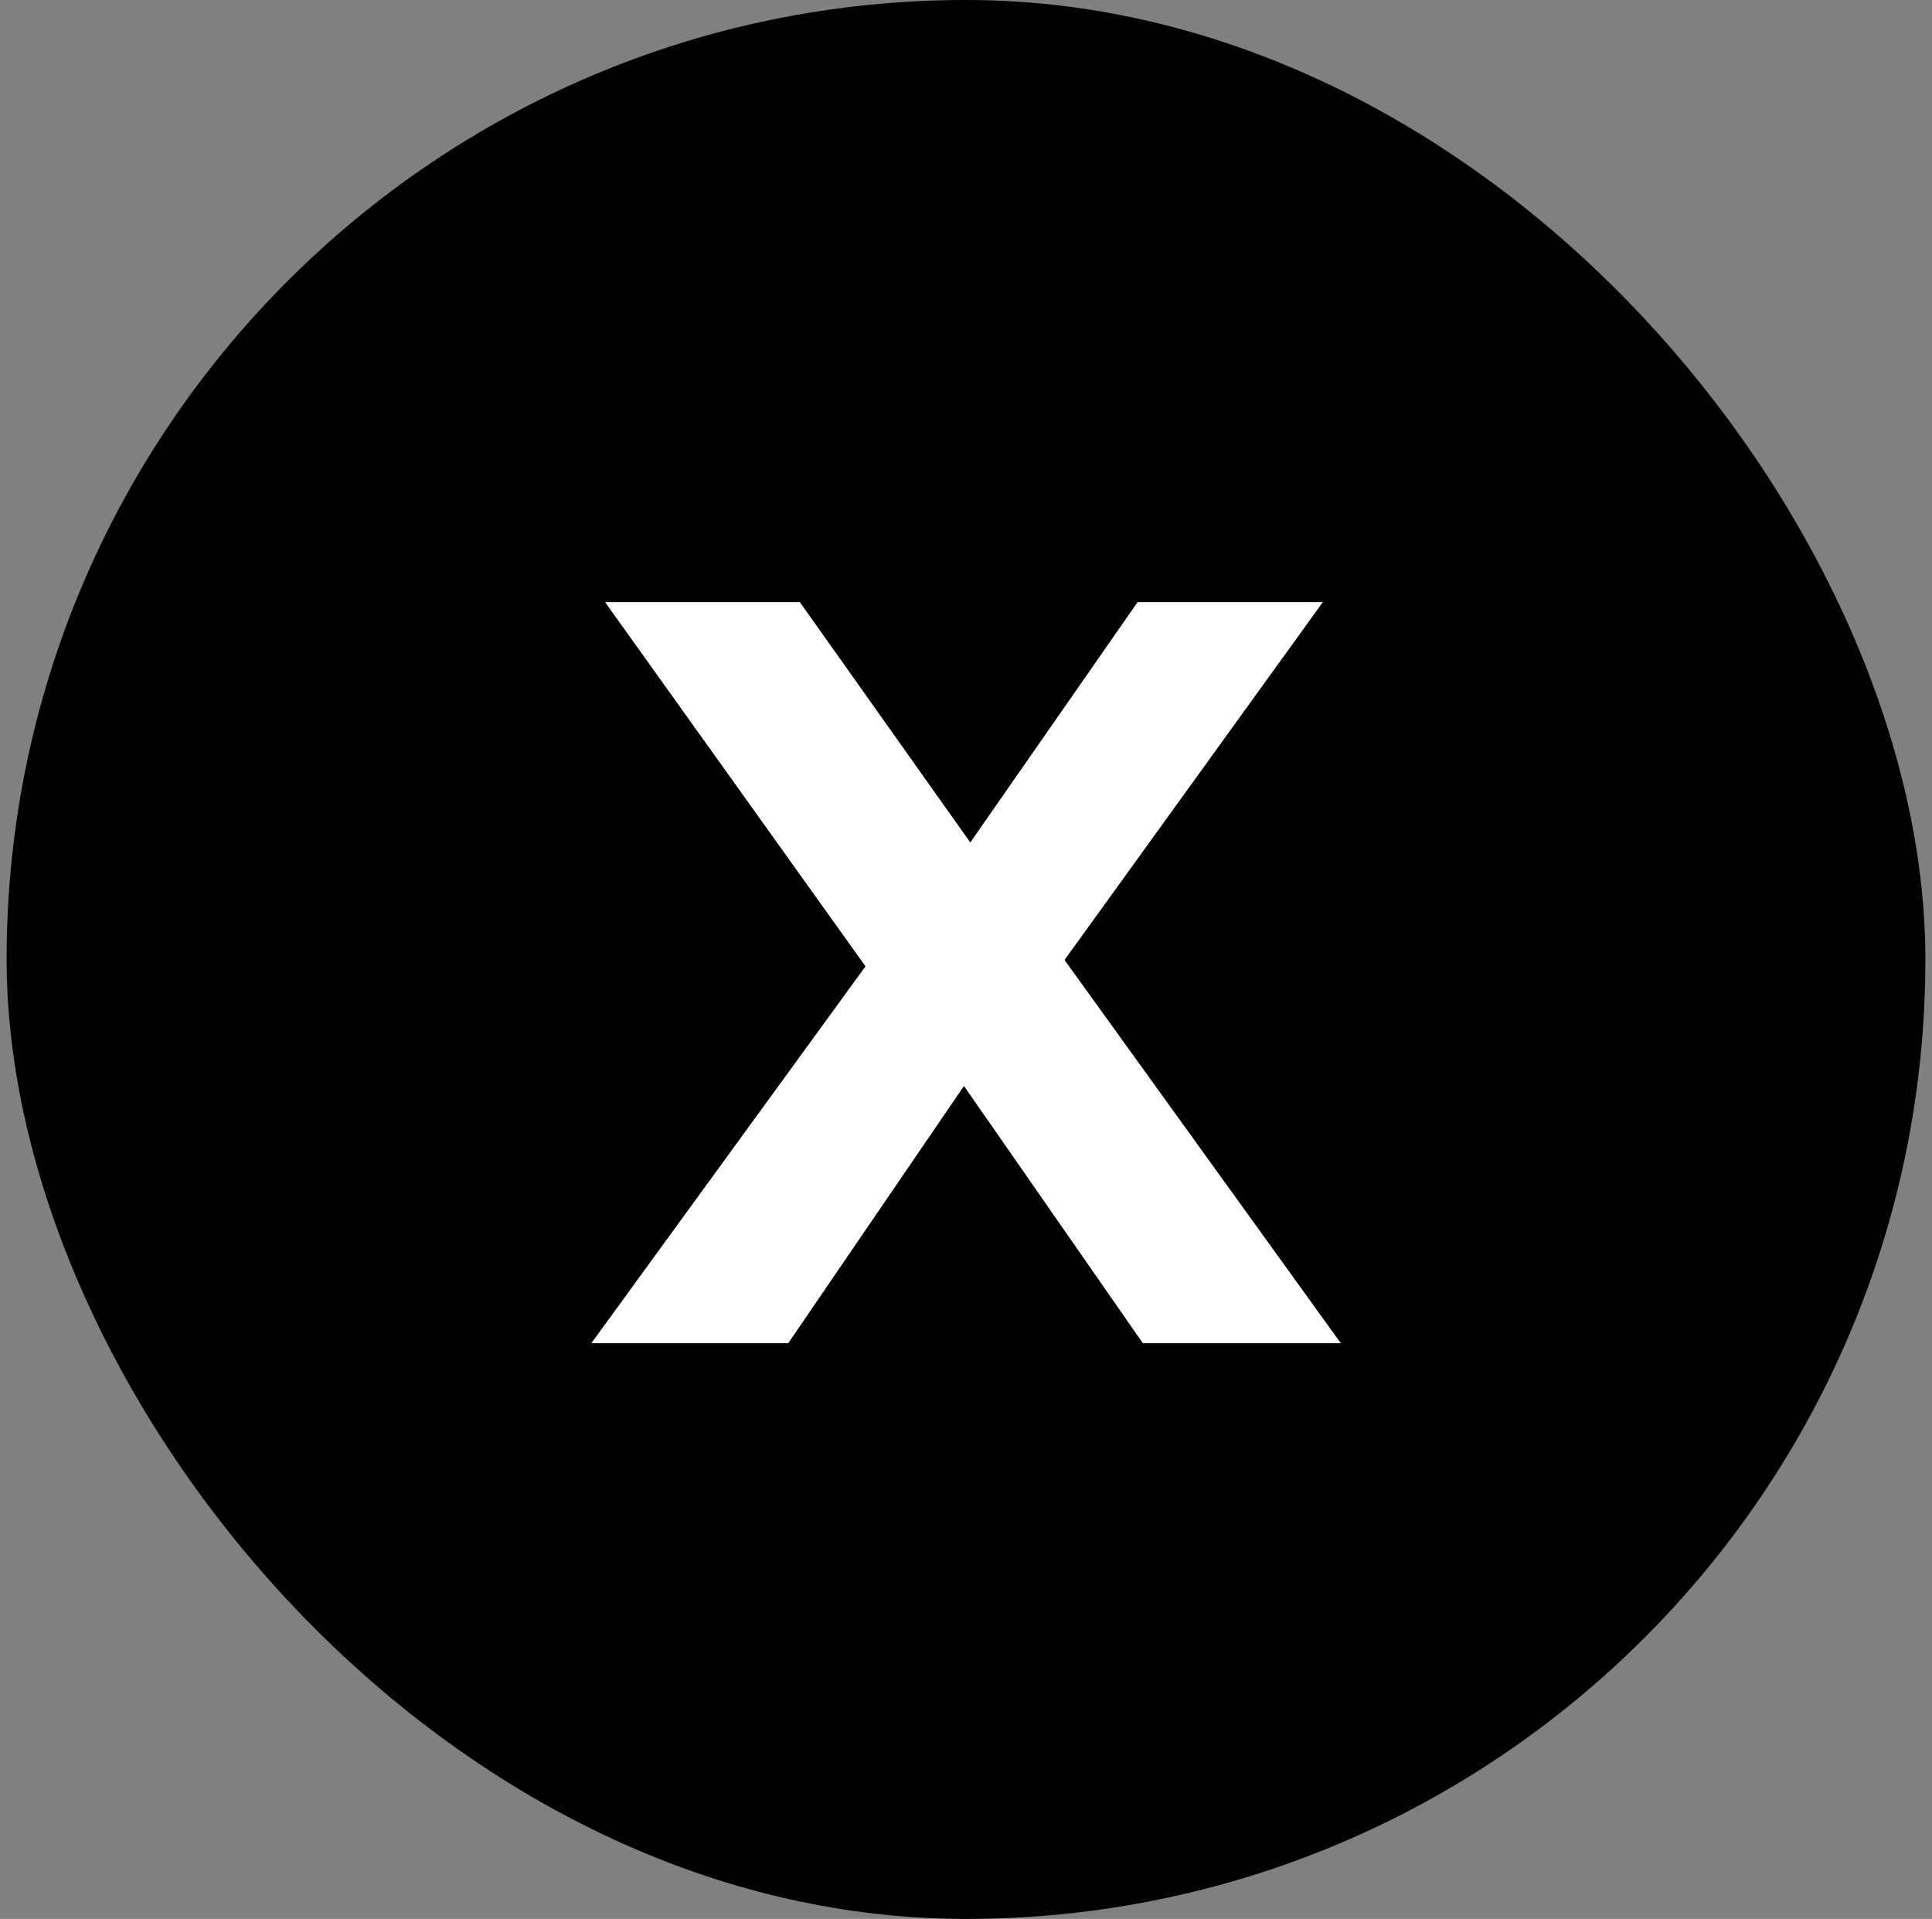
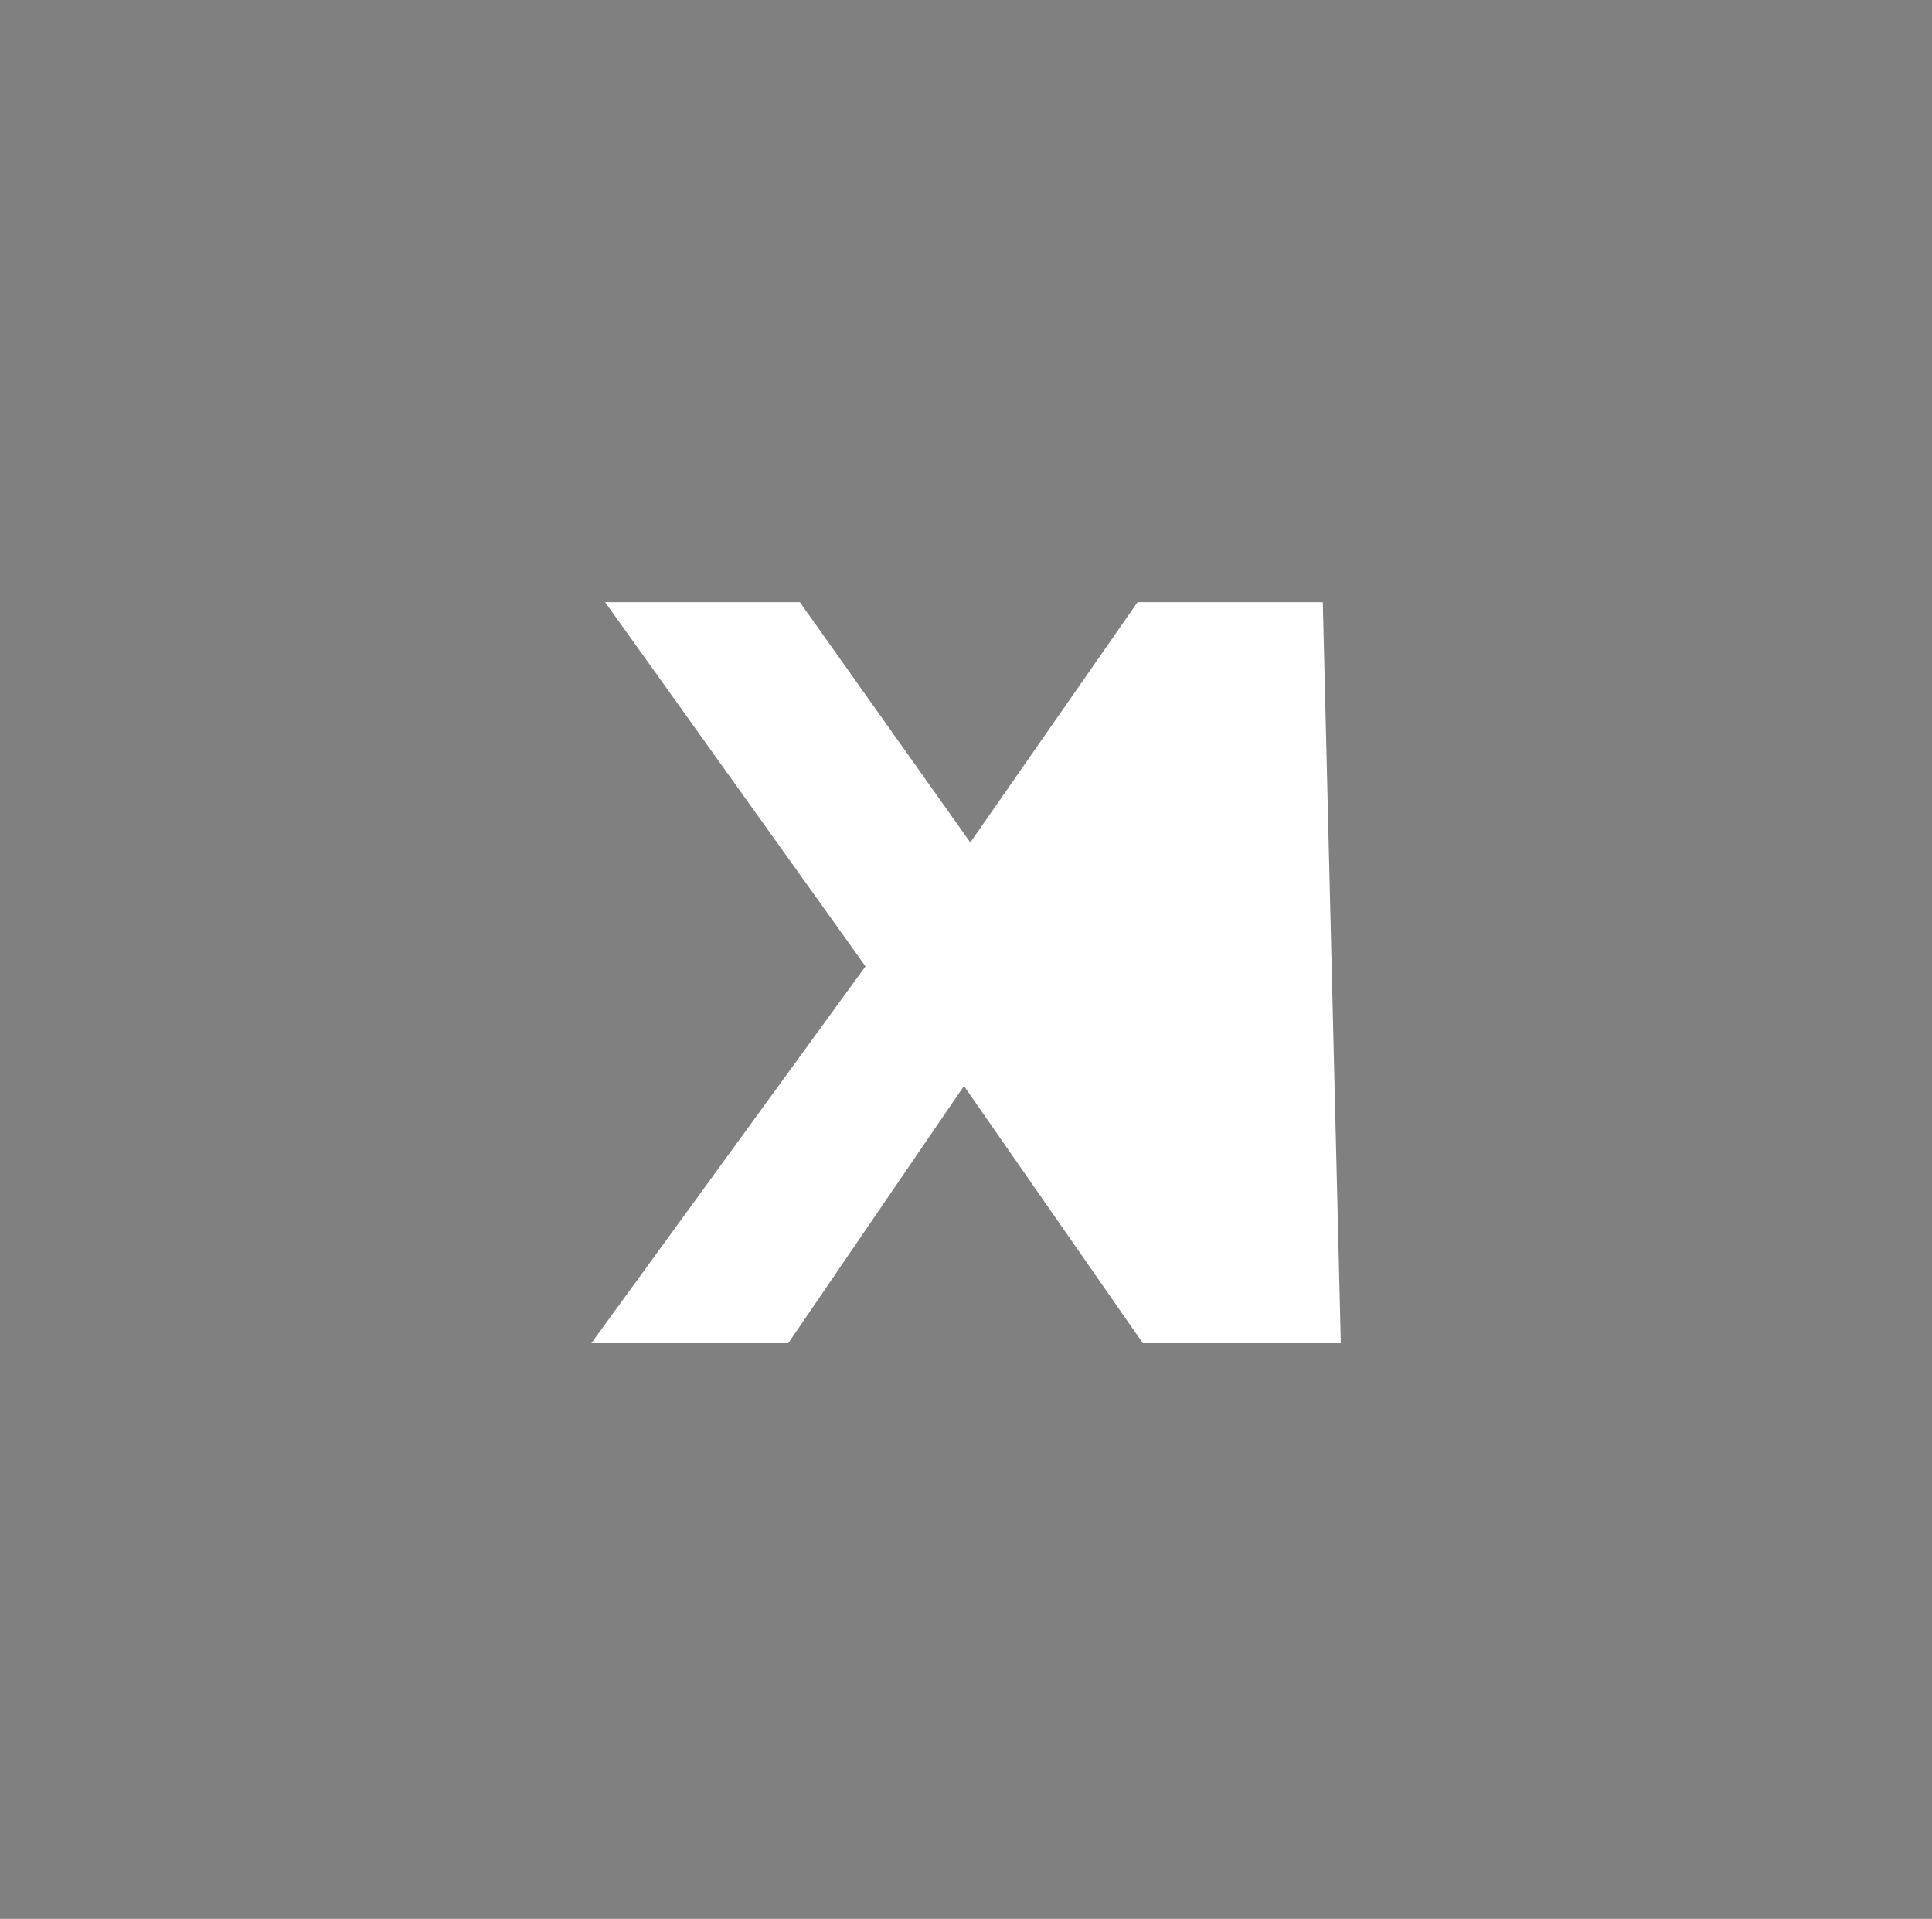
<svg xmlns="http://www.w3.org/2000/svg" width="146" height="145" viewBox="0 0 146 145" fill="none">
  <rect x="0" y="0" width="146" height="145" fill="#808080" stroke="none" />
-   <rect x="0.5" width="145" height="145" rx="72.5" fill="black" />
-   <path d="M101.325 101.5H86.365L72.845 82.06L59.565 101.5H44.685L65.405 73.02L45.725 45.5H60.445L73.325 63.66L85.965 45.5H99.965L80.445 72.54L101.325 101.5Z" fill="white" />
+   <path d="M101.325 101.5H86.365L72.845 82.06L59.565 101.5H44.685L65.405 73.02L45.725 45.5H60.445L73.325 63.66L85.965 45.5H99.965L101.325 101.5Z" fill="white" />
</svg>